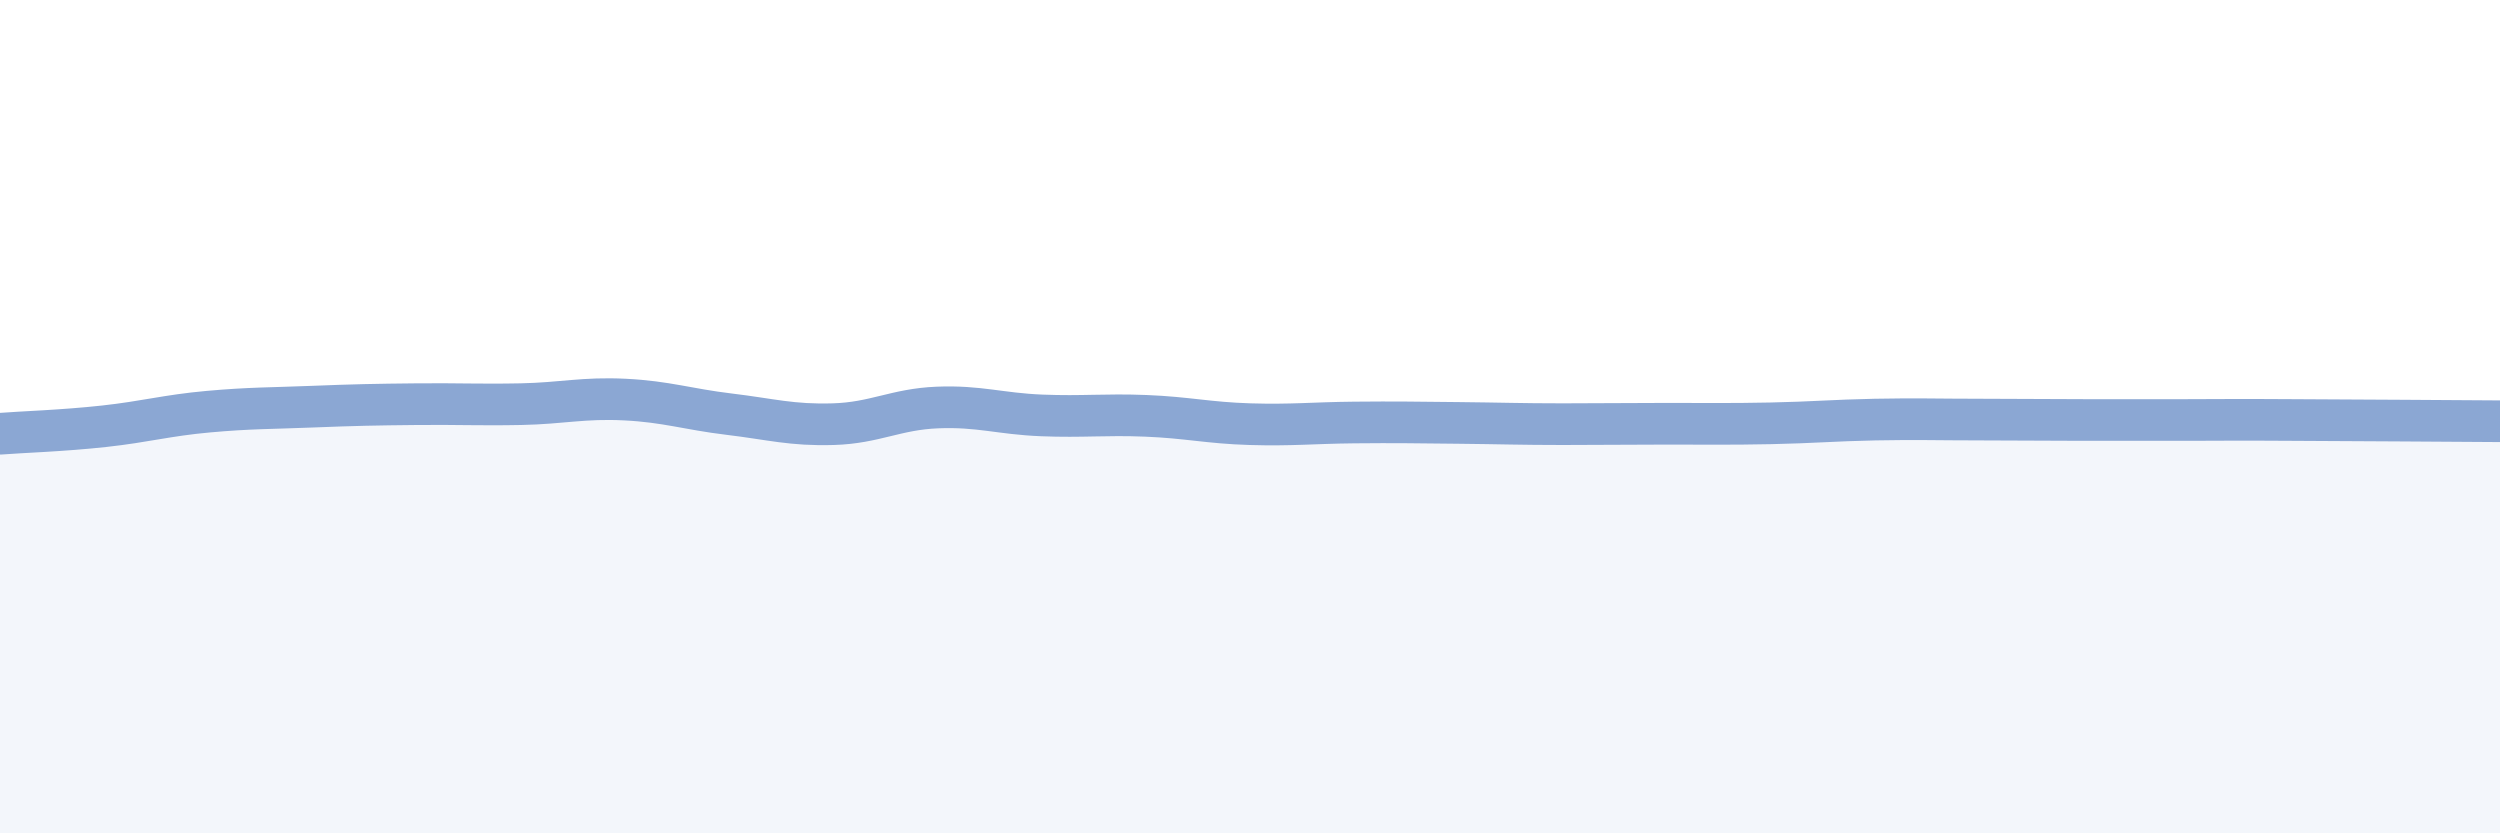
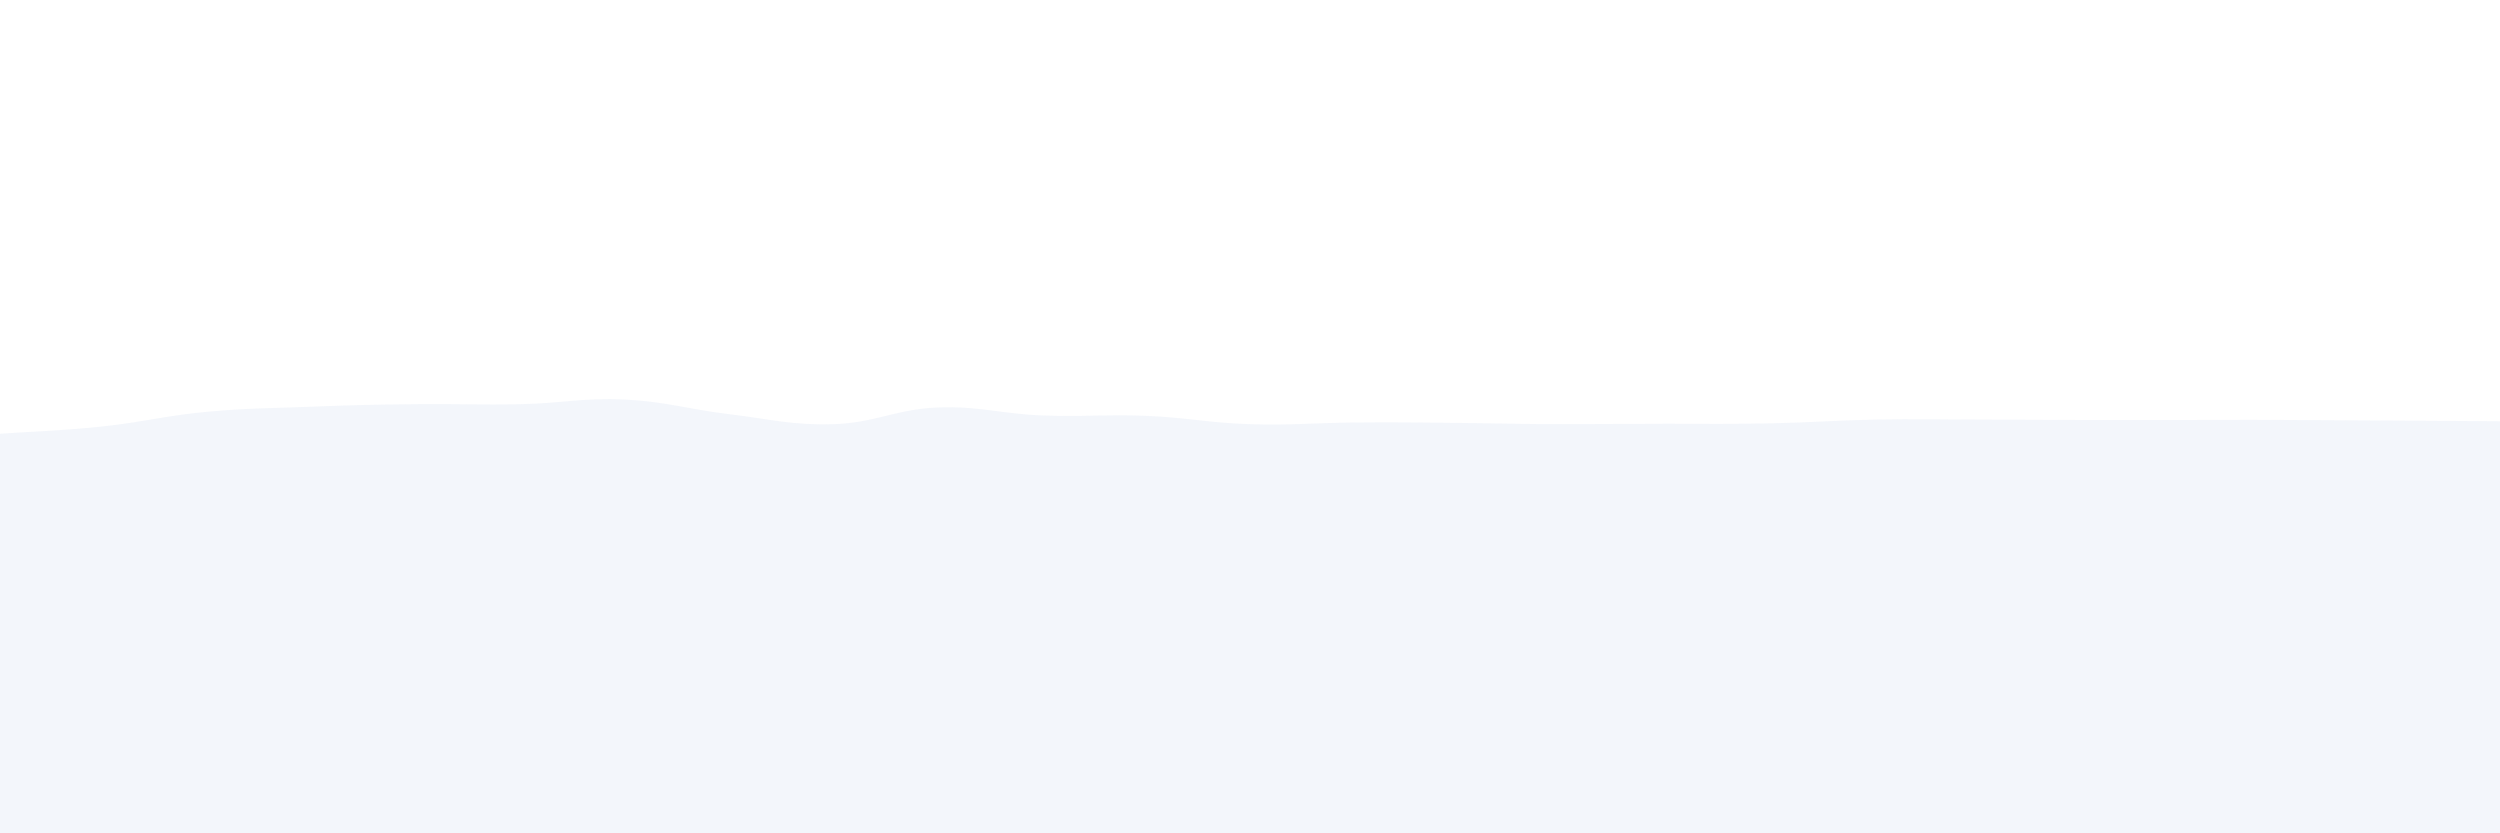
<svg xmlns="http://www.w3.org/2000/svg" width="60" height="20" viewBox="0 0 60 20">
  <path d="M 0,10.41 C 0.5,10.37 1.5,10.34 2.5,10.23 C 3.5,10.12 4,9.97 5,9.88 C 6,9.79 6.5,9.8 7.5,9.76 C 8.5,9.72 9,9.71 10,9.7 C 11,9.69 11.5,9.72 12.5,9.7 C 13.5,9.68 14,9.54 15,9.59 C 16,9.64 16.5,9.82 17.5,9.94 C 18.5,10.06 19,10.21 20,10.18 C 21,10.15 21.5,9.82 22.5,9.78 C 23.5,9.74 24,9.93 25,9.97 C 26,10.01 26.5,9.94 27.5,9.98 C 28.5,10.02 29,10.15 30,10.18 C 31,10.21 31.5,10.15 32.5,10.14 C 33.5,10.13 34,10.14 35,10.15 C 36,10.16 36.5,10.18 37.5,10.18 C 38.5,10.18 39,10.17 40,10.17 C 41,10.17 41.5,10.18 42.5,10.16 C 43.5,10.14 44,10.09 45,10.07 C 46,10.05 46.5,10.07 47.5,10.07 C 48.5,10.07 49,10.08 50,10.08 C 51,10.08 51.5,10.08 52.5,10.08 C 53.5,10.08 53.5,10.07 55,10.08 C 56.5,10.09 59,10.1 60,10.11L60 20L0 20Z" fill="#8ba7d3" opacity="0.1" stroke-linecap="round" stroke-linejoin="round" />
-   <path d="M 0,10.41 C 0.5,10.37 1.5,10.34 2.5,10.23 C 3.5,10.12 4,9.97 5,9.88 C 6,9.79 6.5,9.8 7.5,9.76 C 8.5,9.72 9,9.71 10,9.7 C 11,9.69 11.5,9.72 12.5,9.7 C 13.5,9.68 14,9.54 15,9.59 C 16,9.64 16.5,9.82 17.5,9.94 C 18.5,10.06 19,10.21 20,10.18 C 21,10.15 21.5,9.82 22.5,9.78 C 23.5,9.74 24,9.93 25,9.97 C 26,10.01 26.5,9.94 27.5,9.98 C 28.5,10.02 29,10.15 30,10.18 C 31,10.21 31.5,10.15 32.5,10.14 C 33.5,10.13 34,10.14 35,10.15 C 36,10.16 36.5,10.18 37.5,10.18 C 38.5,10.18 39,10.17 40,10.17 C 41,10.17 41.5,10.18 42.5,10.16 C 43.5,10.14 44,10.09 45,10.07 C 46,10.05 46.5,10.07 47.5,10.07 C 48.5,10.07 49,10.08 50,10.08 C 51,10.08 51.5,10.08 52.5,10.08 C 53.5,10.08 53.5,10.07 55,10.08 C 56.5,10.09 59,10.1 60,10.11" stroke="#8ba7d3" stroke-width="1" fill="none" stroke-linecap="round" stroke-linejoin="round" />
</svg>